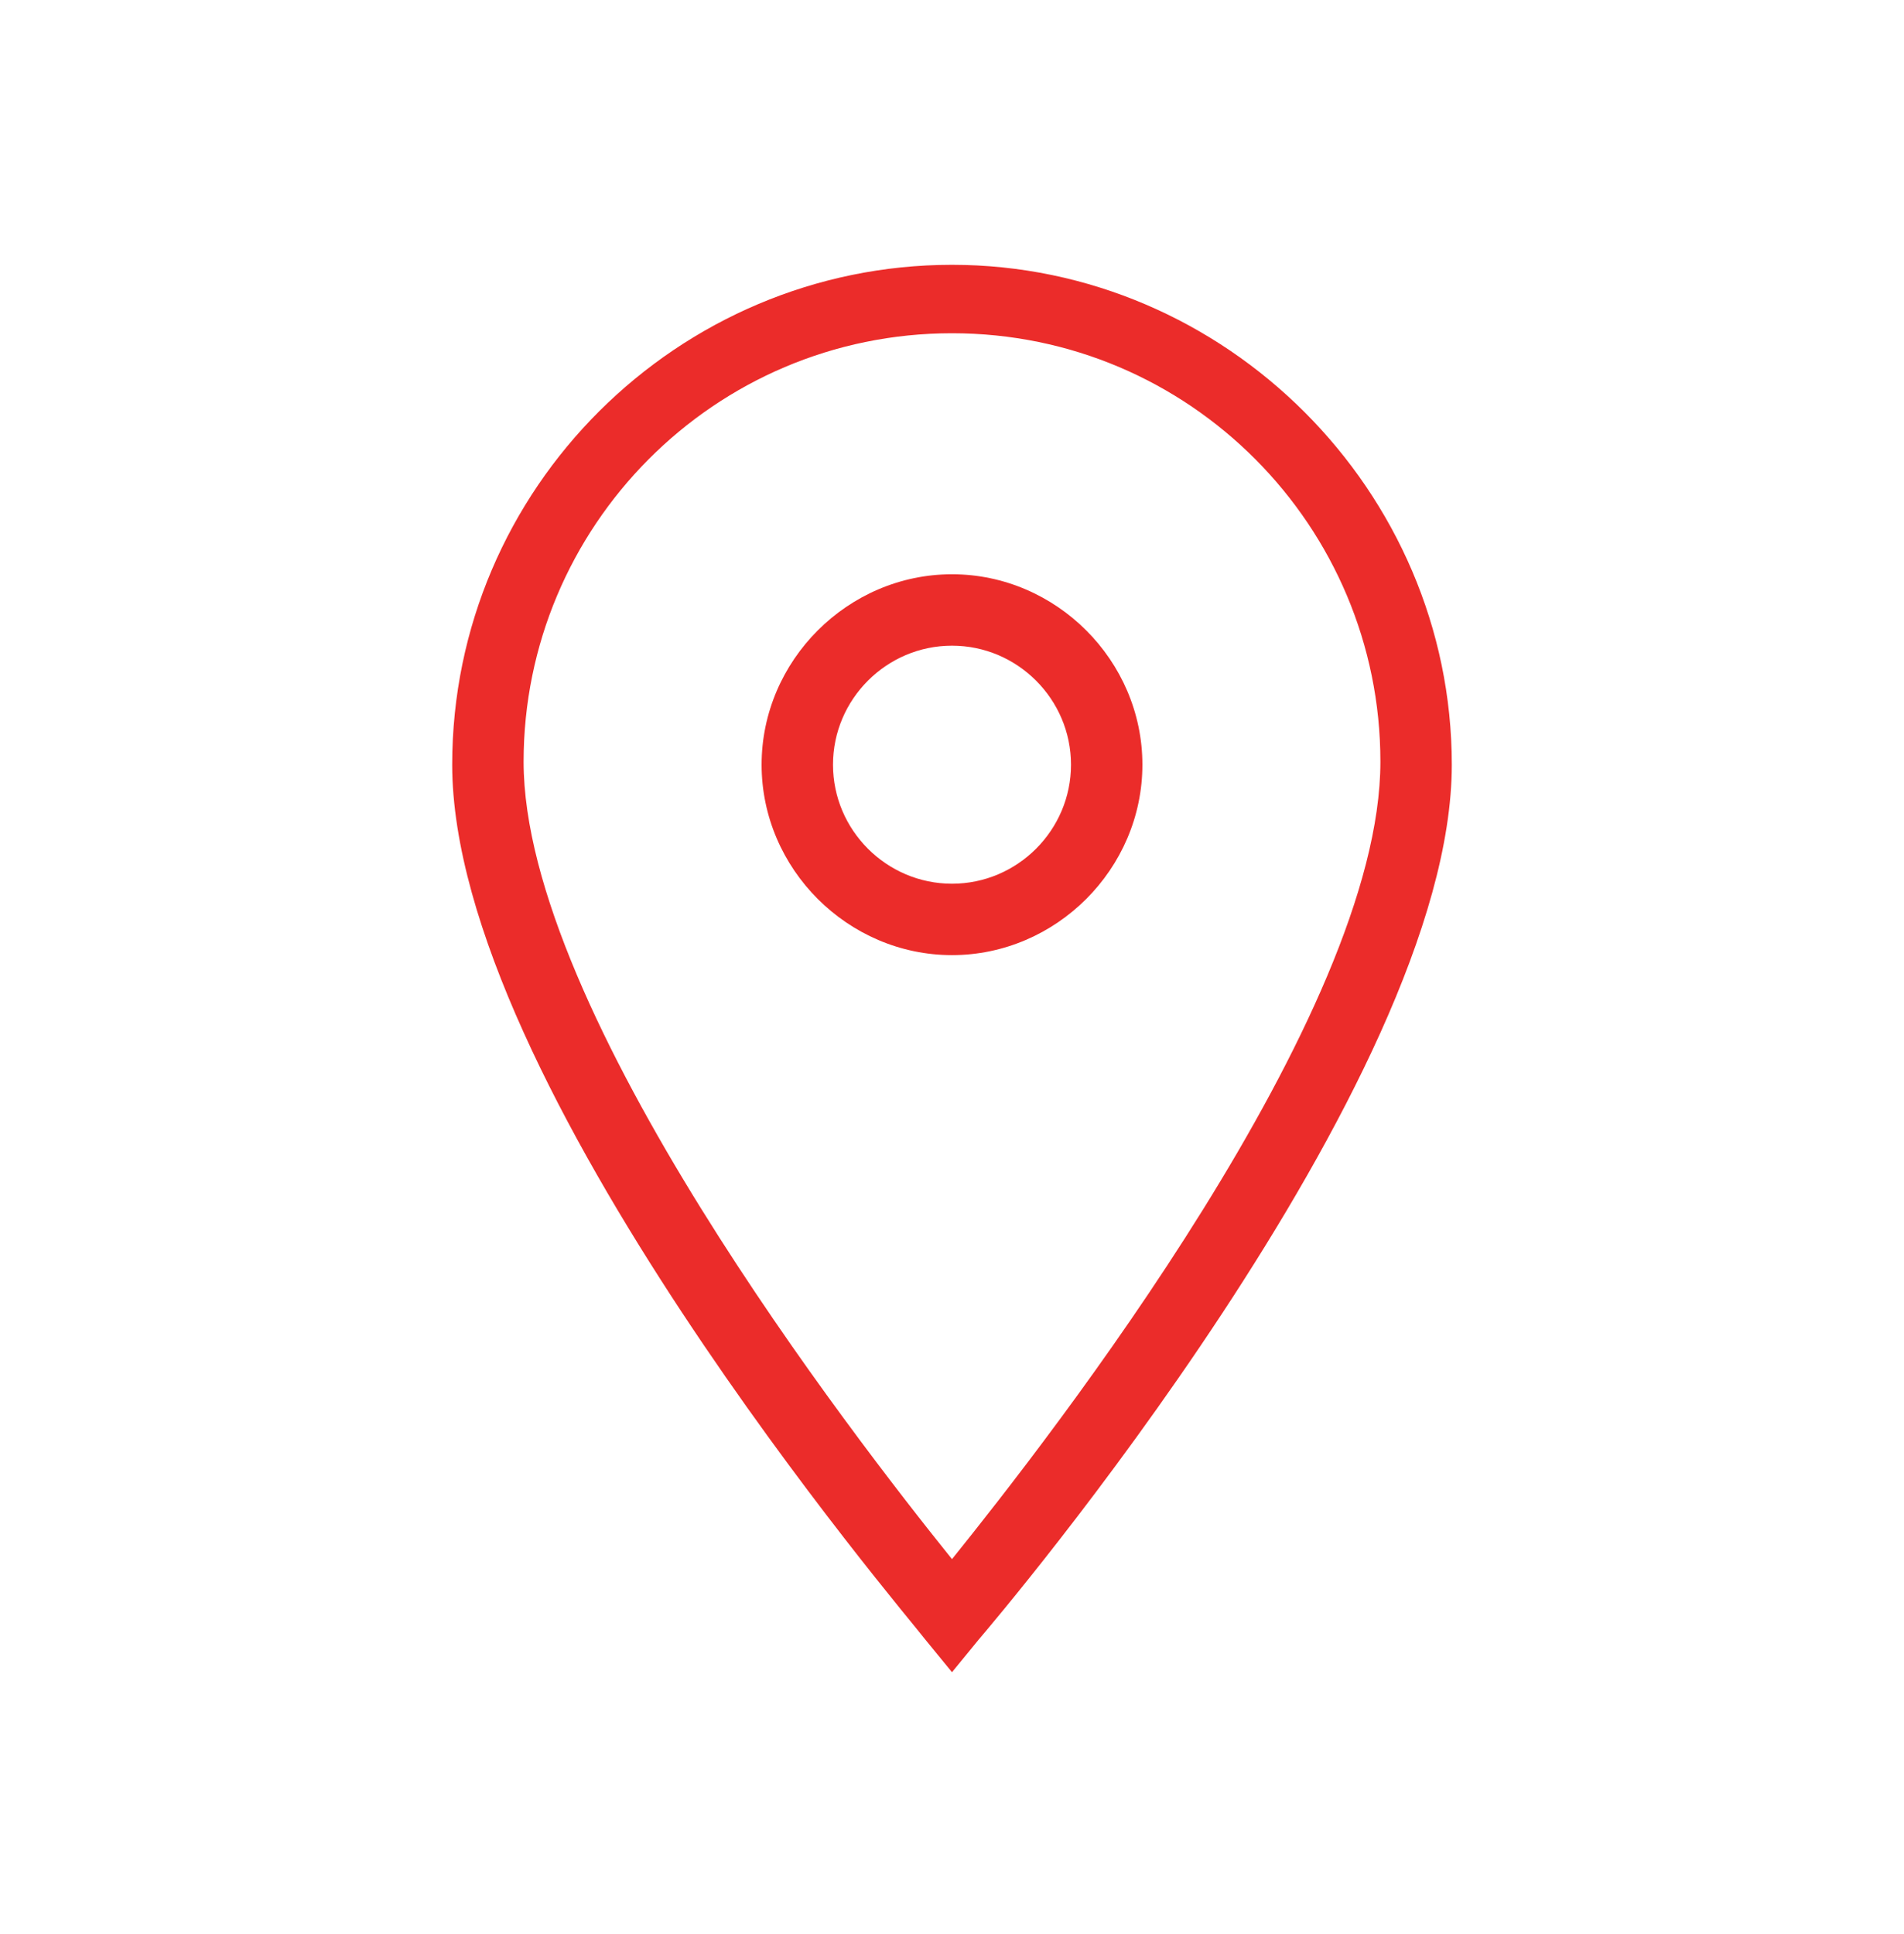
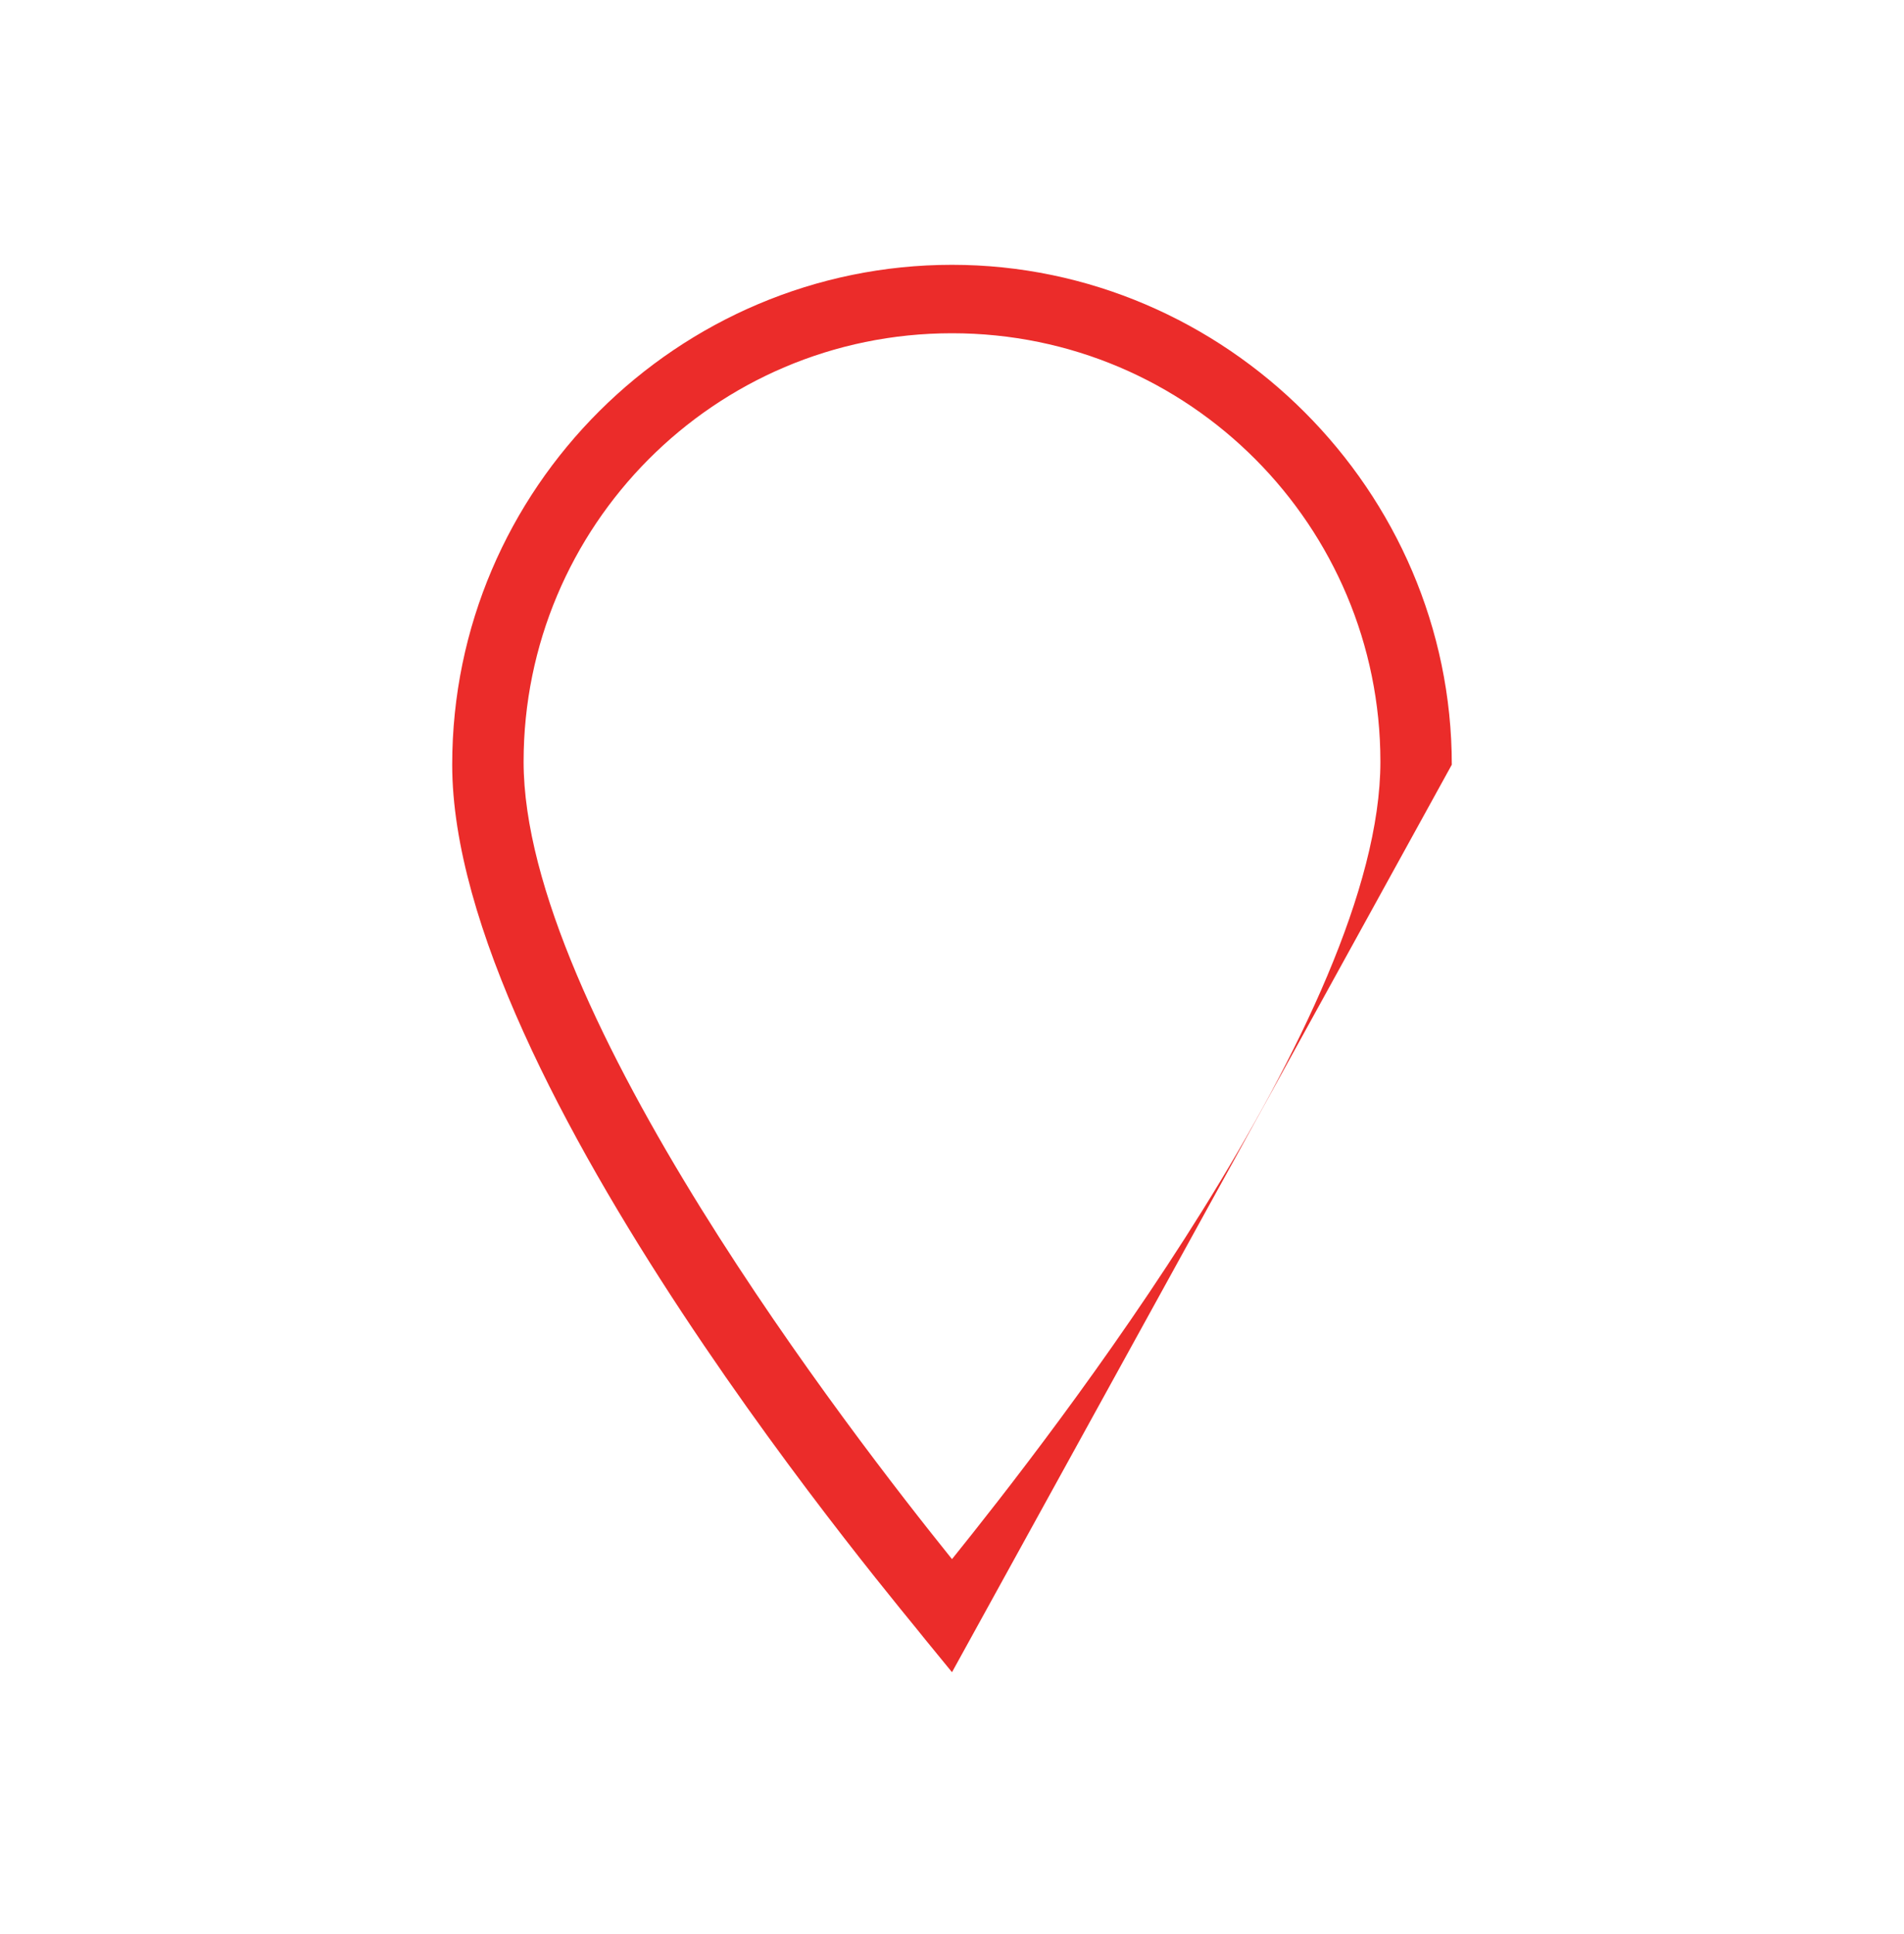
<svg xmlns="http://www.w3.org/2000/svg" width="64" height="65" viewBox="0 0 64 65" fill="none">
-   <path d="M32 56.2L31.1 55.1C30.5 54.3 15.2 36.4 15.2 25.7C15.2 16.4 22.8 8.9 32 8.9C41.2 8.9 48.8 16.5 48.8 25.7C48.8 36.4 33.5 54.4 32.9 55.1L32 56.2ZM32 11.2C24 11.2 17.6 17.7 17.6 25.6C17.6 34 28.7 48.3 32 52.4C35.3 48.3 46.4 34.1 46.4 25.6C46.4 17.7 40 11.2 32 11.2Z" fill="#EB2C2A" />
-   <path d="M32 32.1C28.5 32.1 25.6 29.2 25.6 25.7C25.6 22.2 28.5 19.3 32 19.3C35.5 19.3 38.4 22.2 38.4 25.7C38.4 29.2 35.5 32.1 32 32.1ZM32 21.7C29.8 21.7 28 23.5 28 25.7C28 27.9 29.8 29.7 32 29.7C34.2 29.7 36 27.9 36 25.7C36 23.5 34.2 21.7 32 21.7Z" fill="#EB2C2A" />
+   <path d="M32 56.2L31.1 55.1C30.5 54.3 15.2 36.4 15.2 25.7C15.2 16.4 22.8 8.9 32 8.9C41.2 8.9 48.8 16.5 48.8 25.7L32 56.2ZM32 11.2C24 11.2 17.6 17.7 17.6 25.6C17.6 34 28.7 48.3 32 52.4C35.3 48.3 46.4 34.1 46.4 25.6C46.4 17.7 40 11.2 32 11.2Z" fill="#EB2C2A" />
</svg>